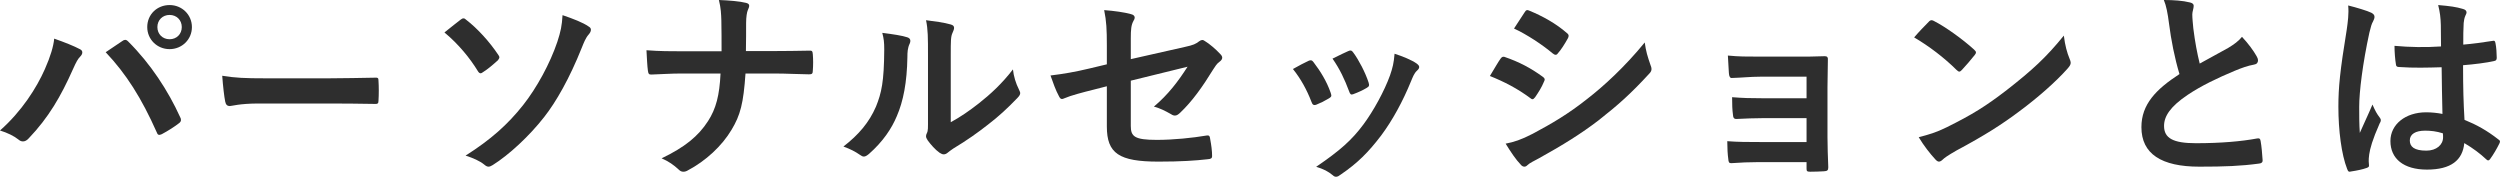
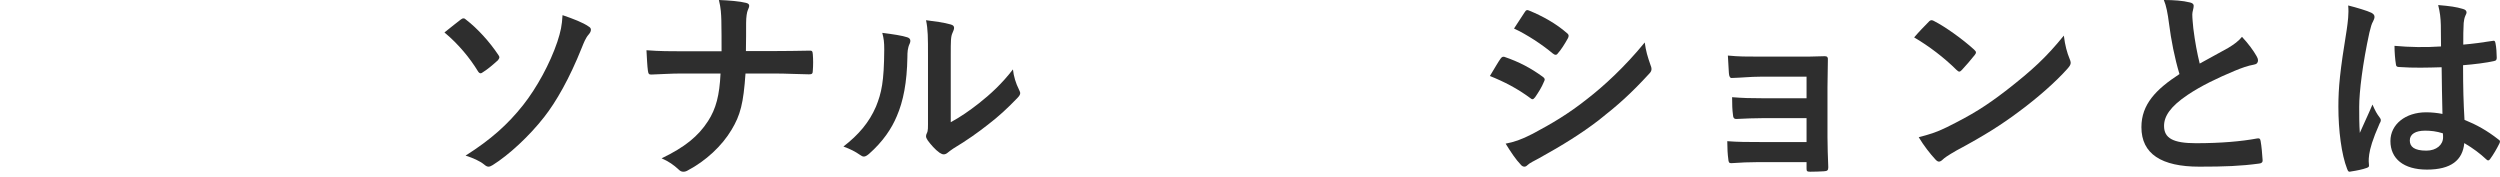
<svg xmlns="http://www.w3.org/2000/svg" width="495" height="35" viewBox="0 0 495 35" fill="none">
  <path d="M483.606 22.559C483.525 19.45 483.485 16.503 483.445 13.314C480.697 13.395 477.869 13.475 475.121 13.273C474.596 13.273 474.434 13.152 474.394 12.748C474.232 11.78 474.111 10.326 474.111 9.075C477.142 9.357 480.293 9.398 483.323 9.196C483.323 7.742 483.283 6.45 483.283 4.957C483.243 3.503 483.121 2.453 482.758 1C485.101 1.202 486.313 1.363 487.647 1.767C488.091 1.888 488.374 2.09 488.374 2.453C488.374 2.655 488.293 2.776 488.132 3.14C487.97 3.503 487.849 4.028 487.808 4.553C487.727 5.925 487.727 6.975 487.727 8.832C489.626 8.671 491.728 8.388 493.465 8.106C493.95 7.984 494.031 8.146 494.111 8.59C494.273 9.317 494.354 10.609 494.354 11.457C494.354 11.82 494.192 12.022 493.909 12.062C492.455 12.425 489.788 12.748 487.687 12.91C487.687 17.432 487.768 20.258 487.97 23.73C490.354 24.699 492.414 25.829 494.677 27.606C495.041 27.848 495.081 27.969 494.879 28.413C494.354 29.463 493.707 30.593 493.02 31.522C492.899 31.683 492.778 31.764 492.657 31.764C492.536 31.764 492.414 31.683 492.293 31.562C491.041 30.391 489.707 29.382 487.93 28.332C487.606 31.724 485.303 33.581 480.535 33.581C475.889 33.581 473.303 31.401 473.303 27.929C473.303 24.618 476.293 22.236 480.374 22.236C481.424 22.236 482.637 22.357 483.606 22.559ZM483.687 26.395C482.394 25.991 481.303 25.87 480.172 25.87C478.273 25.87 477.142 26.556 477.142 27.808C477.142 29.059 478.03 29.826 480.414 29.826C482.434 29.826 483.727 28.655 483.727 27.202C483.727 26.919 483.727 26.718 483.687 26.395ZM464.939 1.081C466.556 1.484 468.737 2.13 469.546 2.534C469.99 2.776 470.152 3.019 470.152 3.342C470.152 3.624 470.03 3.907 469.869 4.23C469.586 4.714 469.424 5.28 469.141 6.45C467.808 12.547 467.121 18.199 467.121 21.146C467.121 22.761 467.121 24.618 467.242 26.314C468.051 24.457 468.899 22.721 469.748 20.702C470.313 21.994 470.636 22.559 471.162 23.245C471.323 23.447 471.404 23.609 471.404 23.811C471.404 24.012 471.323 24.214 471.162 24.457C469.748 27.646 469.263 29.422 469.101 30.593C468.939 31.724 469.02 32.329 469.061 32.733C469.101 33.016 468.939 33.137 468.576 33.258C467.808 33.541 466.636 33.783 465.545 33.944C465.101 34.065 464.939 34.025 464.737 33.46C463.606 30.593 463 25.789 463 21.146C463 17.27 463.323 14.04 464.657 5.845C464.859 4.432 465.101 2.696 464.939 1.081Z" fill="#2E2E2E" />
  <path d="M428.442 0C430.346 0 432.171 0.122 433.638 0.489C434.114 0.611 434.352 0.815 434.352 1.141C434.352 1.711 434.075 2.281 434.075 2.852C434.075 3.667 434.193 4.644 434.273 5.581C434.63 8.433 435.026 10.47 435.542 12.589C437.525 11.489 438.953 10.715 441.174 9.493C442.324 8.8 443.276 8.107 443.911 7.293C445.18 8.637 446.211 10.063 446.806 11.122C446.965 11.367 447.084 11.693 447.084 11.978C447.084 12.385 446.846 12.711 446.291 12.793C445.101 12.996 443.752 13.485 442.483 14.015C439.072 15.441 435.899 16.948 433.162 18.782C429.712 21.104 428.482 23.018 428.482 24.933C428.482 27.337 430.227 28.356 434.788 28.356C439.786 28.356 443.832 27.989 446.886 27.419C447.322 27.337 447.52 27.419 447.6 27.907C447.798 29.007 447.917 30.474 447.996 31.696C448.036 32.144 447.758 32.348 447.282 32.389C443.673 32.878 440.5 33 435.463 33C427.966 33 424 30.474 424 25.178C424 20.656 426.895 17.681 431.536 14.667C430.584 11.53 429.87 7.863 429.474 4.726C429.196 2.567 428.918 1.141 428.442 0Z" fill="#2E2E2E" />
  <path d="M379 7.406C379.907 6.337 381.102 5.109 381.886 4.317C382.051 4.119 382.257 4 382.463 4C382.628 4 382.793 4.079 382.999 4.198C385.101 5.267 388.523 7.683 390.872 9.822C391.12 10.059 391.243 10.218 391.243 10.376C391.243 10.535 391.161 10.693 390.996 10.891C390.378 11.683 389.017 13.267 388.44 13.861C388.234 14.059 388.11 14.178 387.945 14.178C387.781 14.178 387.616 14.059 387.41 13.861C384.936 11.406 381.968 9.149 379 7.406ZM379.907 27.168C382.009 26.614 383.287 26.257 385.472 25.188C390.501 22.693 393.181 21.03 397.344 17.822C402.374 13.901 405.136 11.366 408.64 7.05C408.887 9.03 409.258 10.376 409.794 11.683C409.918 11.96 410 12.198 410 12.436C410 12.792 409.794 13.109 409.34 13.624C407.156 16.079 403.61 19.247 399.859 22.02C396.437 24.594 392.975 26.812 387.41 29.782C385.554 30.852 385.019 31.247 384.648 31.604C384.4 31.842 384.153 32 383.906 32C383.699 32 383.452 31.842 383.205 31.564C382.174 30.455 380.896 28.832 379.907 27.168Z" fill="#2E2E2E" />
  <path d="M357.697 19.456V15.186H348.494C346.622 15.186 344.709 15.397 342.916 15.439C342.558 15.482 342.359 15.143 342.319 14.467C342.239 13.41 342.199 12.607 342.12 11C344.39 11.211 345.625 11.211 348.494 11.211H355.426C357.378 11.211 359.57 11.211 361.323 11.127C361.801 11.127 361.96 11.38 361.92 11.803C361.92 13.706 361.841 15.482 361.841 17.342V27.108C361.841 29.011 361.92 30.956 362 33.112C362 33.746 361.801 33.873 361.123 33.915C360.486 33.958 359.211 34 358.414 34C357.777 34 357.697 33.873 357.697 33.366V32.097H348.255C346.382 32.097 344.59 32.182 342.757 32.309C342.359 32.309 342.239 32.097 342.199 31.463C342.08 30.618 342 29.392 342 27.954C344.151 28.123 346.104 28.123 348.414 28.123H357.697V23.388H349.251C347.458 23.388 345.506 23.472 343.793 23.557C343.315 23.557 343.155 23.303 343.116 22.627C342.996 21.781 342.956 20.682 342.956 19.244C345.108 19.414 346.582 19.456 349.171 19.456H357.697Z" fill="#2E2E2E" />
  <path d="M295 15.046C295.986 13.447 296.618 12.287 297.091 11.648C297.289 11.368 297.486 11.168 297.841 11.248C300.8 12.247 303.168 13.527 305.417 15.166C305.693 15.366 305.851 15.526 305.851 15.766C305.851 15.886 305.772 16.046 305.693 16.206C305.259 17.286 304.588 18.325 303.957 19.245C303.76 19.485 303.602 19.645 303.444 19.645C303.286 19.645 303.168 19.565 302.97 19.405C300.445 17.526 297.88 16.206 295 15.046ZM299.774 5.65C300.445 4.61 301.195 3.491 301.866 2.451C302.142 1.971 302.379 1.891 302.852 2.131C305.377 3.171 308.1 4.65 310.27 6.569C310.507 6.729 310.586 6.929 310.586 7.089C310.586 7.249 310.546 7.409 310.428 7.609C309.875 8.609 309.086 9.888 308.416 10.608C308.297 10.808 308.139 10.848 308.021 10.848C307.824 10.848 307.626 10.728 307.429 10.568C305.377 8.849 302.3 6.809 299.774 5.65ZM298.117 28.442C299.774 28.122 301.155 27.682 303.483 26.482C307.232 24.483 310.467 22.604 314.295 19.565C317.451 17.126 321.673 13.287 325.658 8.409C325.895 10.168 326.211 11.168 326.803 12.887C326.921 13.167 327 13.407 327 13.647C327 13.967 326.882 14.247 326.566 14.567C322.896 18.565 320.411 20.764 316.544 23.803C313.111 26.442 309.441 28.721 304.746 31.321C303.799 31.84 302.852 32.28 302.457 32.68C302.221 32.92 302.023 33 301.826 33C301.55 33 301.274 32.84 301.037 32.52C300.208 31.68 299.143 30.121 298.117 28.442Z" fill="#2E2E2E" />
-   <path d="M256 13.664C257.326 12.897 258.262 12.454 259.081 12.05C259.51 11.849 259.783 11.889 260.095 12.333C261.46 14.107 262.708 16.164 263.449 18.302C263.527 18.584 263.605 18.746 263.605 18.907C263.605 19.149 263.449 19.27 263.137 19.472C262.201 20.036 261.538 20.359 260.641 20.722C260.095 20.924 259.861 20.722 259.666 20.157C258.769 17.818 257.56 15.6 256 13.664ZM263.839 11.607C265.399 10.84 266.296 10.397 266.959 10.114C267.388 9.913 267.661 9.953 267.973 10.437C269.027 11.849 270.353 14.39 270.977 16.326C271.172 16.931 271.094 17.132 270.587 17.415C269.846 17.858 268.988 18.262 267.895 18.665C267.466 18.826 267.31 18.625 267.115 18.06C266.218 15.68 265.321 13.744 263.839 11.607ZM276.125 10.639C277.763 11.163 279.518 11.889 280.493 12.575C280.805 12.817 281 13.018 281 13.26C281 13.502 280.883 13.704 280.571 13.986C279.986 14.511 279.713 15.317 279.401 16.043C277.724 20.157 275.696 23.828 273.512 26.772C270.938 30.16 268.792 32.298 265.477 34.556C265.165 34.798 264.853 35 264.541 35C264.346 35 264.112 34.919 263.917 34.718C262.942 33.911 262.045 33.467 260.602 33.024C265.282 29.837 267.622 27.78 269.963 24.634C271.913 22.013 274.097 18.06 275.228 14.914C275.735 13.422 275.969 12.534 276.125 10.639Z" fill="#2E2E2E" />
-   <path d="M219.156 12.737V8.947C219.156 5.829 219.075 4.211 218.625 2C220.668 2.158 222.63 2.434 223.897 2.789C224.428 2.908 224.673 3.145 224.673 3.5C224.673 3.658 224.591 3.895 224.428 4.132C223.978 4.961 223.897 5.789 223.897 7.645V11.71L234.562 9.303C236.361 8.908 236.728 8.711 237.464 8.158C237.668 8 237.873 7.921 238.036 7.921C238.24 7.921 238.404 8 238.608 8.158C239.466 8.671 240.774 9.776 241.632 10.724C241.877 10.96 242 11.197 242 11.434C242 11.71 241.796 11.987 241.469 12.224C240.897 12.618 240.57 13.21 240.202 13.763C238.118 17.158 236.075 20.04 233.704 22.29C233.337 22.645 233.01 22.882 232.642 22.882C232.397 22.882 232.151 22.803 231.865 22.605C230.68 21.934 229.659 21.421 228.474 21.105C231.293 18.737 233.296 16.092 235.135 13.21L223.897 15.974V24.934C223.897 27.026 224.632 27.697 229.046 27.697C232.356 27.697 236.156 27.303 238.935 26.829C239.507 26.75 239.548 27.026 239.63 27.618C239.834 28.684 239.998 29.868 239.998 30.934C239.998 31.329 239.752 31.487 239.139 31.526C236.687 31.803 233.868 32 229.373 32C221.567 32 219.156 30.382 219.156 25.053V17.079L216.541 17.75C214.334 18.303 212.046 18.895 210.779 19.447C210.575 19.526 210.411 19.605 210.288 19.605C210.002 19.605 209.839 19.408 209.635 18.974C209.062 17.947 208.45 16.25 208 14.947C210.575 14.632 212.904 14.237 215.683 13.566L219.156 12.737Z" fill="#2E2E2E" />
  <path d="M188.249 10.919V24.2C190.152 23.166 191.939 21.934 193.765 20.502C196.095 18.673 198.387 16.566 200.563 13.742C200.718 15.134 201.107 16.446 201.767 17.759C201.883 18.037 202 18.236 202 18.434C202 18.713 201.845 18.991 201.417 19.429C199.475 21.457 197.688 23.087 195.668 24.638C193.648 26.228 191.473 27.779 188.754 29.409C188.054 29.887 187.977 29.966 187.627 30.244C187.394 30.443 187.122 30.563 186.85 30.563C186.617 30.563 186.345 30.443 186.034 30.244C185.18 29.648 184.286 28.614 183.704 27.819C183.471 27.461 183.354 27.222 183.354 26.984C183.354 26.785 183.393 26.626 183.509 26.387C183.781 25.87 183.742 25.393 183.742 23.365V10.919C183.742 7.46 183.742 5.829 183.354 4C184.908 4.199 187.044 4.477 188.21 4.835C188.715 4.954 188.909 5.193 188.909 5.511C188.909 5.75 188.792 6.108 188.598 6.505C188.249 7.261 188.249 8.056 188.249 10.919ZM174.691 6.505C176.906 6.784 178.693 7.062 179.625 7.38C180.285 7.579 180.363 8.056 180.13 8.613C179.703 9.487 179.664 10.362 179.664 11.317C179.586 16.287 178.848 20.065 177.566 23.007C176.556 25.433 174.847 28.018 172.05 30.483C171.661 30.801 171.351 31 171.04 31C170.807 31 170.574 30.881 170.302 30.682C169.331 30.006 168.398 29.529 167 29.012C170.03 26.666 172.089 24.24 173.448 21.099C174.536 18.395 175.041 16.208 175.08 9.845C175.08 8.334 175.002 7.698 174.691 6.505Z" fill="#2E2E2E" />
  <path d="M147.691 10.11H153.12C155.389 10.11 158.063 10.069 160.169 10.029C160.737 9.988 160.899 10.069 160.939 10.763C161.02 11.782 161.02 12.923 160.939 13.942C160.939 14.595 160.777 14.717 160.169 14.717C158.711 14.717 155.632 14.554 153.363 14.554H147.61C147.204 20.465 146.597 22.789 144.855 25.683C142.95 28.904 139.709 31.88 136.225 33.715C135.901 33.919 135.617 34 135.293 34C134.969 34 134.685 33.878 134.401 33.592C133.389 32.655 132.416 31.962 130.998 31.35C135.576 29.149 138.25 26.988 140.195 23.971C141.775 21.525 142.464 18.875 142.667 14.554H134.847C132.862 14.554 130.553 14.717 129.013 14.758C128.486 14.799 128.365 14.595 128.284 13.983C128.162 13.168 128.081 11.456 128 9.947C130.634 10.151 132.902 10.151 134.888 10.151H142.869C142.869 8.113 142.869 5.911 142.829 4.117C142.788 2.813 142.748 1.631 142.343 0C144.368 0.082 146.435 0.245 147.731 0.571C148.177 0.693 148.339 0.856 148.339 1.141C148.339 1.386 148.217 1.671 148.055 2.038C147.893 2.405 147.731 3.384 147.731 4.525C147.731 6.441 147.731 7.787 147.691 10.11Z" fill="#2E2E2E" />
  <path d="M88 6.426C89.275 5.39 90.709 4.275 91.227 3.876C91.426 3.717 91.585 3.637 91.784 3.637C91.944 3.637 92.103 3.717 92.302 3.916C94.533 5.629 96.963 8.299 98.676 10.888C98.835 11.088 98.875 11.207 98.875 11.367C98.875 11.526 98.755 11.685 98.596 11.924C97.76 12.681 96.525 13.757 95.529 14.355C95.409 14.434 95.29 14.514 95.17 14.514C94.971 14.514 94.772 14.355 94.613 14.076C93.059 11.526 90.788 8.737 88 6.426ZM111.383 3C113.495 3.717 115.446 4.474 116.522 5.231C116.88 5.43 117 5.629 117 5.908C117 6.227 116.801 6.546 116.562 6.825C115.924 7.542 115.566 8.538 115.207 9.414C112.777 15.51 110.109 20.171 107.758 23.159C104.81 26.944 100.747 30.689 97.561 32.681C97.242 32.88 96.963 33 96.724 33C96.445 33 96.166 32.841 95.847 32.562C95.011 31.884 93.696 31.287 92.183 30.809C97.162 27.661 100.548 24.634 103.576 20.809C106.284 17.383 108.913 12.562 110.348 8.299C111.025 6.227 111.264 5.072 111.383 3Z" fill="#2E2E2E" />
-   <path d="M65.454 20.493H51.283C47.385 20.493 45.889 21 45.496 21C45.023 21 44.709 20.747 44.59 20.113C44.394 19.141 44.157 17.155 44 15C46.559 15.422 48.527 15.507 52.503 15.507H65.178C68.17 15.507 71.201 15.422 74.232 15.38C74.823 15.338 74.941 15.465 74.941 15.972C75.02 17.239 75.02 18.676 74.941 19.944C74.941 20.451 74.784 20.62 74.232 20.578C71.28 20.535 68.367 20.493 65.454 20.493Z" fill="#2E2E2E" />
-   <path d="M0 25.838C4.3 22.045 7.248 17.396 8.886 13.684C9.991 11.196 10.606 9.116 10.729 7.648C12.817 8.382 14.659 9.116 15.806 9.728C16.175 9.891 16.297 10.136 16.297 10.381C16.297 10.666 16.134 10.952 15.888 11.196C15.438 11.645 15.11 12.216 14.455 13.684C12.039 19.109 9.623 23.269 5.692 27.388C5.323 27.796 4.955 28 4.545 28C4.218 28 3.931 27.878 3.603 27.592C2.784 26.94 1.474 26.287 0 25.838ZM20.925 10.34C22.399 9.361 23.504 8.586 24.2 8.137C24.405 7.974 24.61 7.893 24.774 7.893C24.978 7.893 25.142 7.974 25.388 8.219C29.851 12.665 33.291 17.967 35.666 23.187C35.789 23.391 35.83 23.554 35.83 23.758C35.83 24.003 35.707 24.207 35.42 24.411C34.642 25.023 33.332 25.879 32.022 26.573C31.489 26.817 31.203 26.736 31.039 26.205C28.009 19.394 24.979 14.622 20.925 10.34ZM33.578 1C36.035 1 38 2.917 38 5.364C38 7.811 36.035 9.728 33.578 9.728C31.121 9.728 29.155 7.811 29.155 5.364C29.155 2.835 31.121 1 33.578 1ZM33.578 2.958C32.185 2.958 31.162 3.977 31.162 5.364C31.162 6.751 32.185 7.77 33.578 7.77C34.97 7.77 35.993 6.751 35.993 5.364C35.993 3.977 34.97 2.958 33.578 2.958Z" fill="#2E2E2E" />
</svg>